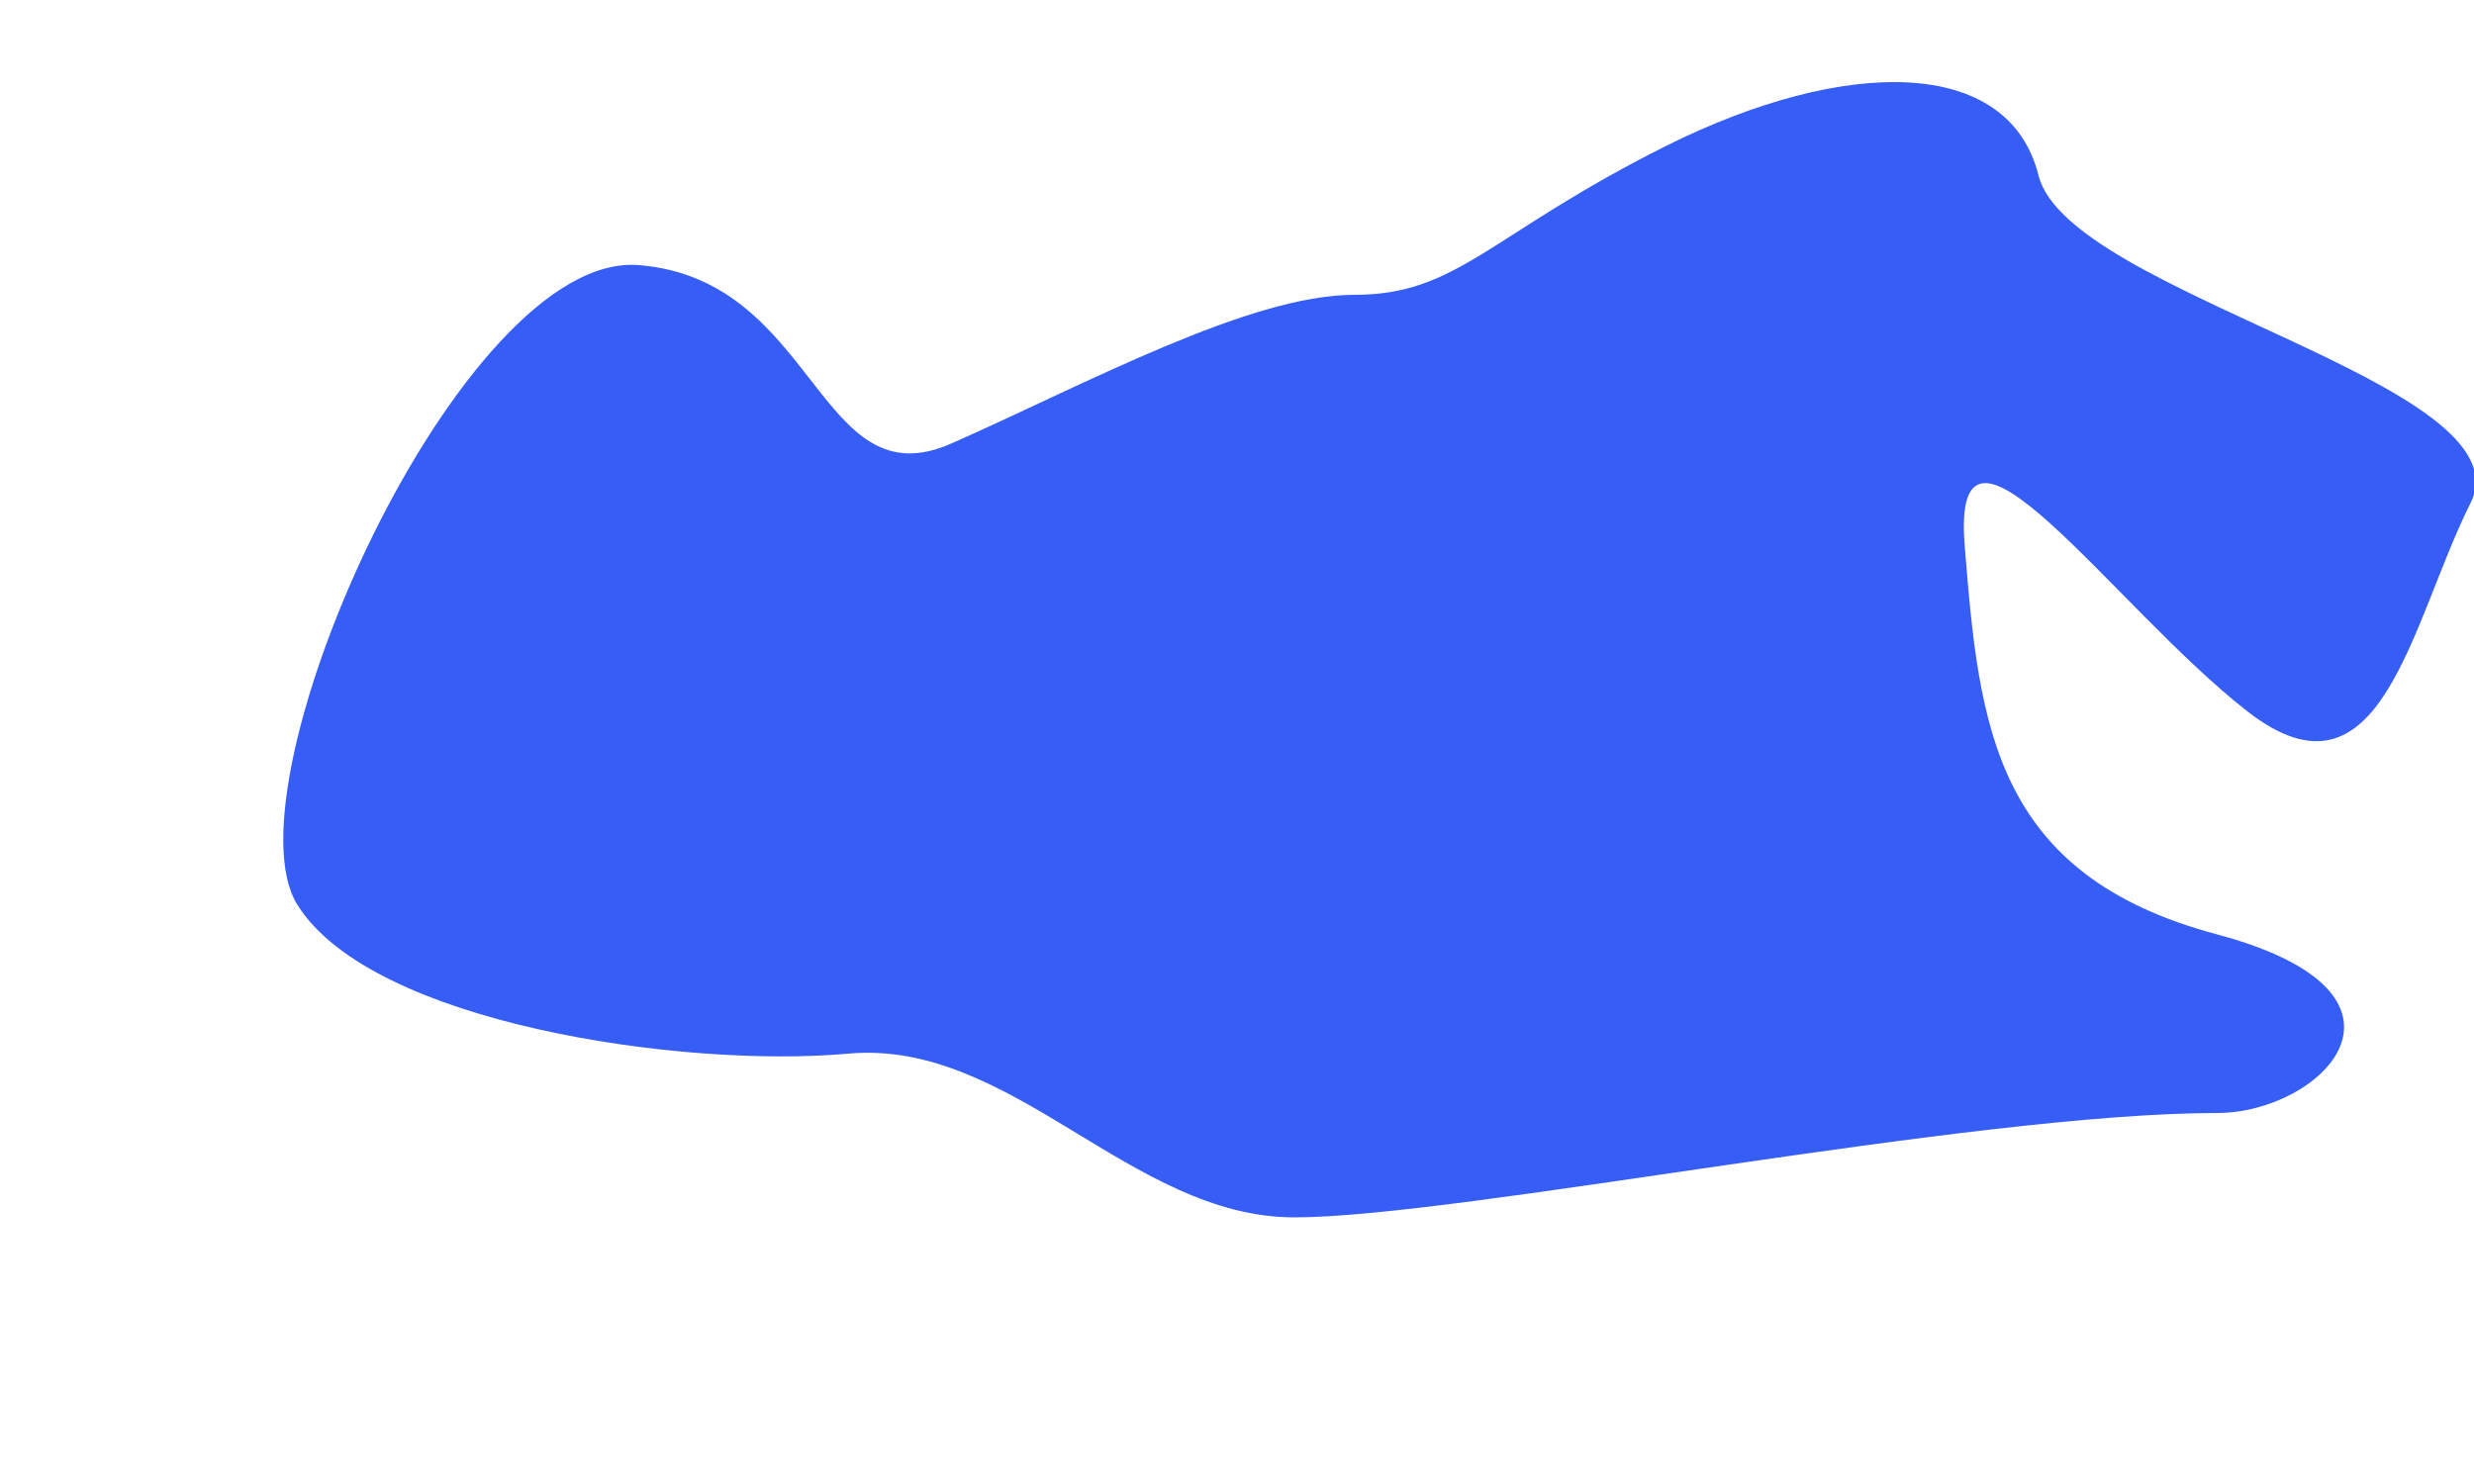
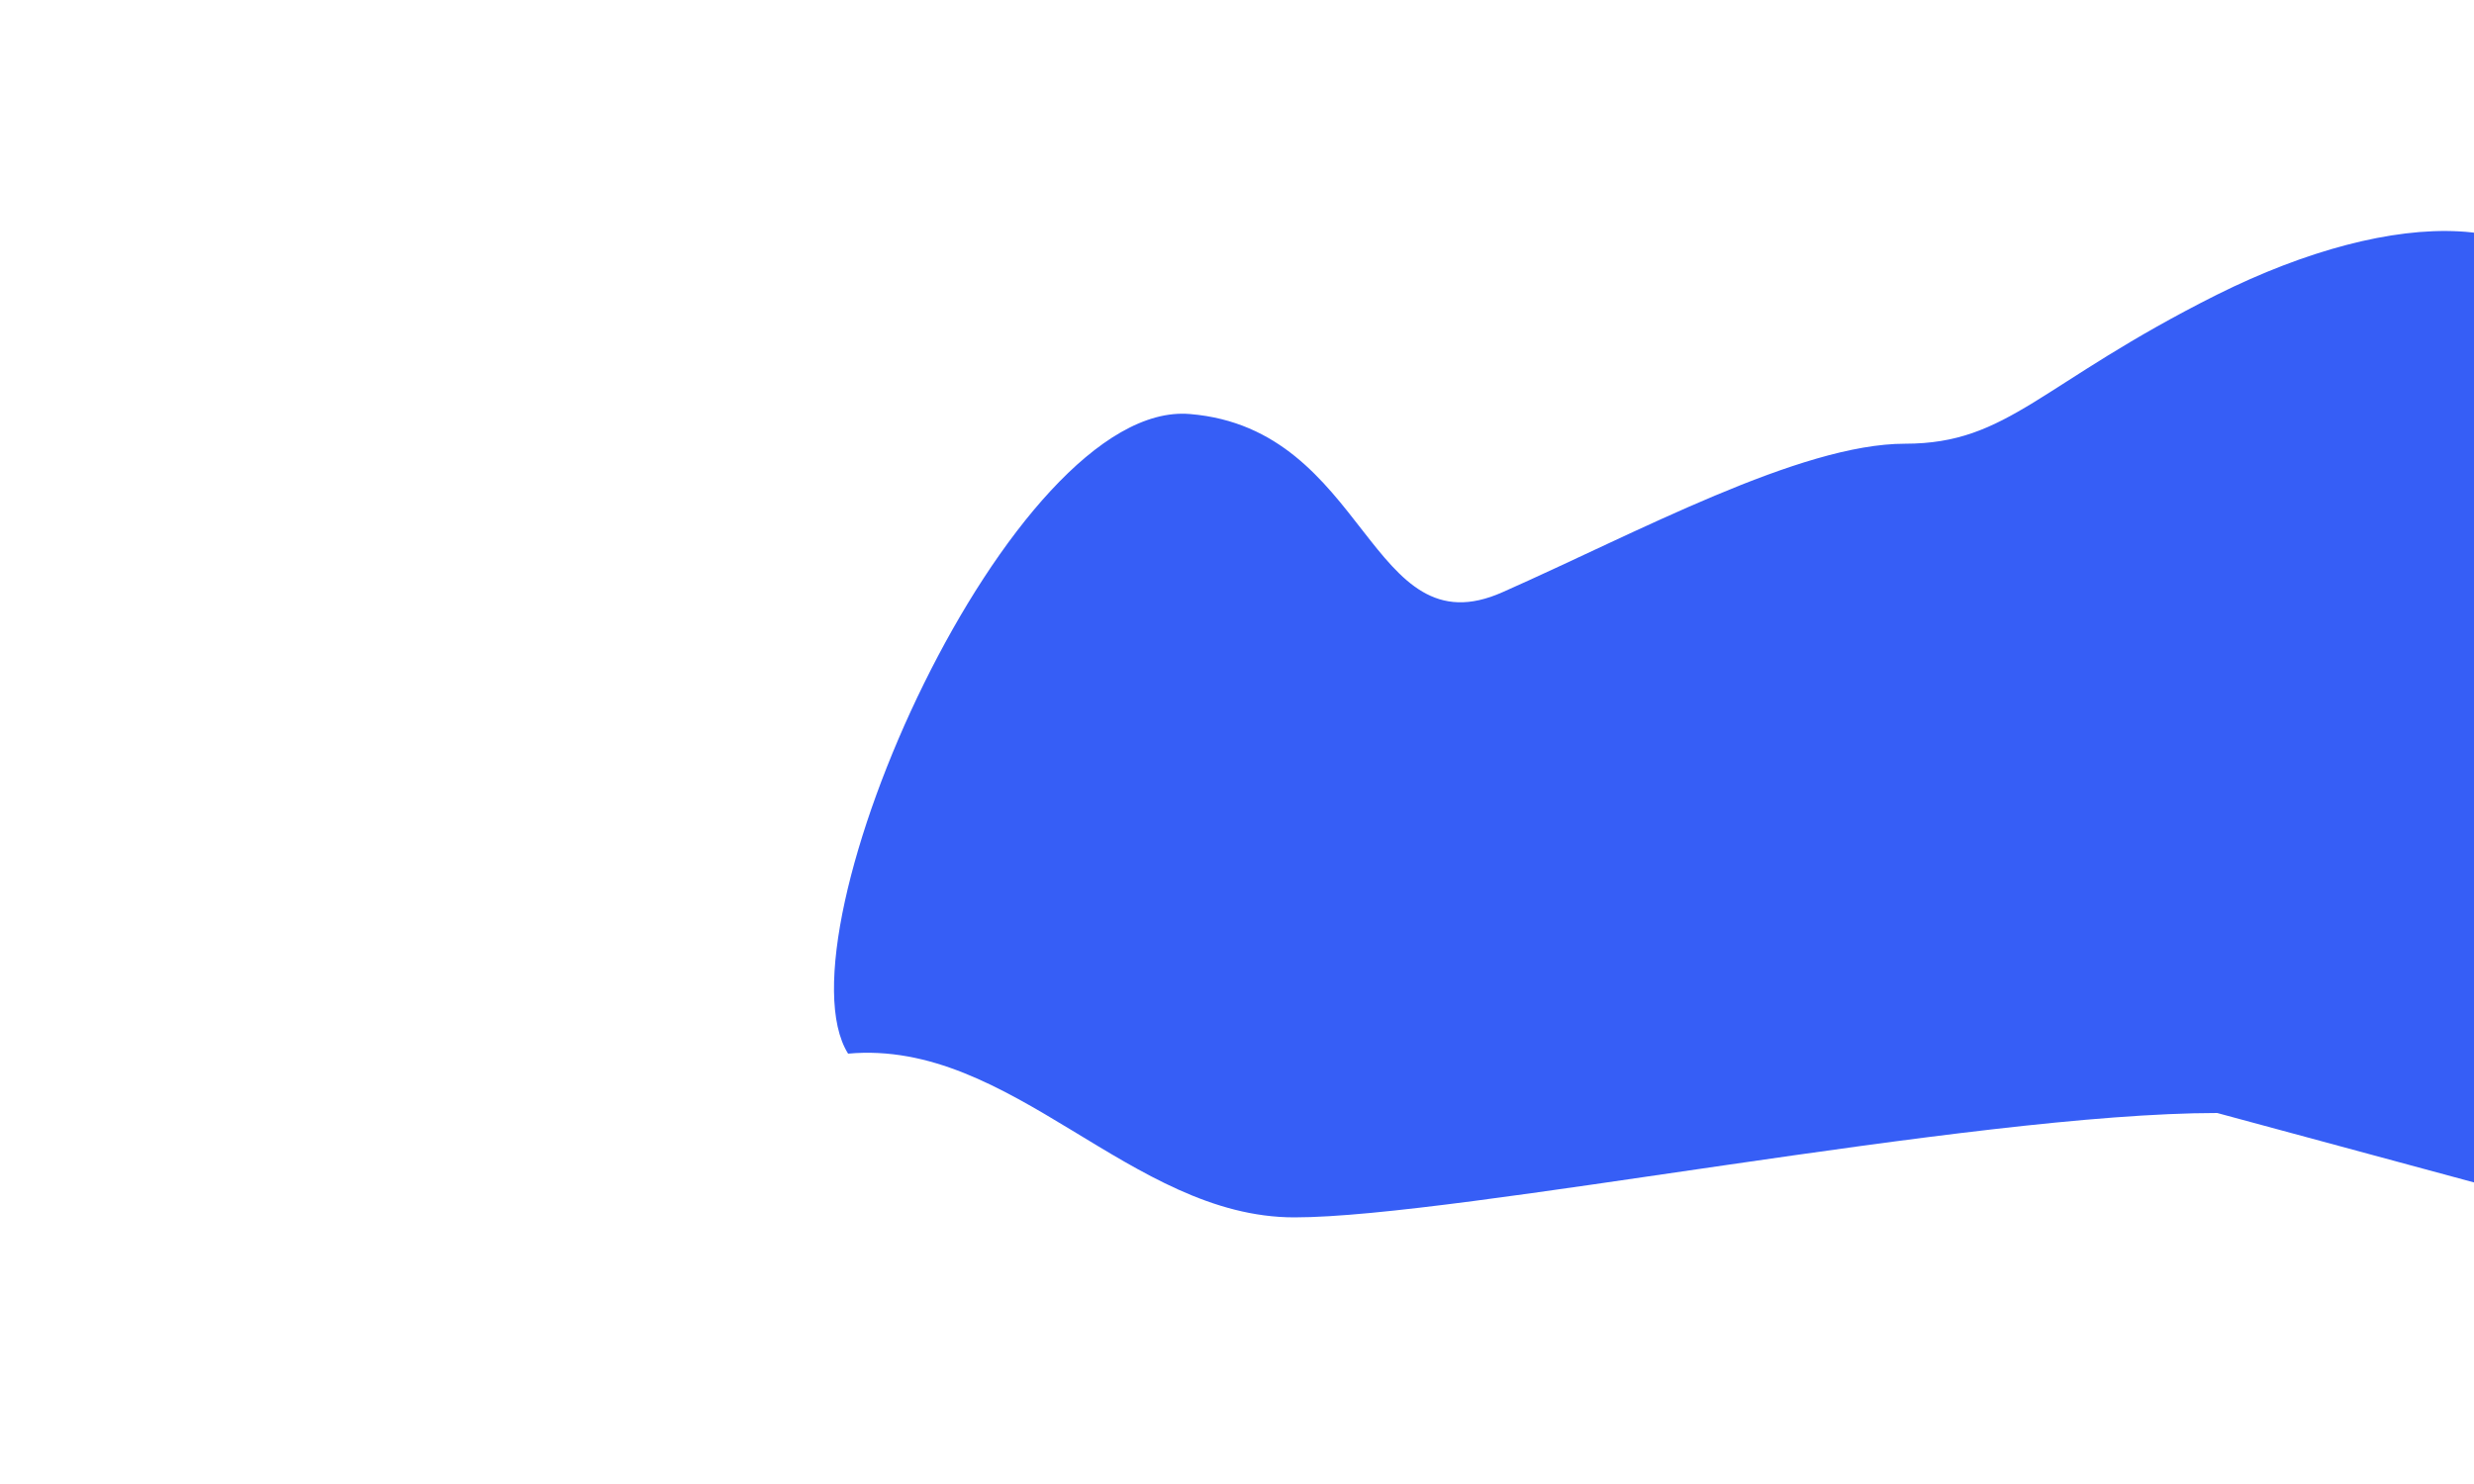
<svg xmlns="http://www.w3.org/2000/svg" id="SVGDoc0a5c5aa519644ffabe11c2718604bd2d" width="5px" height="3px" version="1.1" viewBox="0 0 5 3" aria-hidden="true">
  <defs>
    <linearGradient class="cerosgradient" data-cerosgradient="true" id="CerosGradient_id3519990b0" gradientUnits="userSpaceOnUse" x1="50%" y1="100%" x2="50%" y2="0%">
      <stop offset="0%" stop-color="#d1d1d1" />
      <stop offset="100%" stop-color="#d1d1d1" />
    </linearGradient>
    <linearGradient />
  </defs>
  <g>
    <g>
-       <path d="M4.481,2.25c-0.496,0 -1.534,0.211 -1.865,0.211c-0.331,0 -0.571,-0.361 -0.902,-0.331c-0.331,0.03 -0.963,-0.06 -1.113,-0.301c-0.151,-0.241 0.33,-1.324 0.691,-1.293c0.361,0.03 0.361,0.481 0.632,0.36c0.271,-0.12 0.601,-0.3 0.813,-0.3c0.21,0 0.271,-0.121 0.63,-0.301c0.363,-0.181 0.693,-0.181 0.753,0.06c0.061,0.241 0.993,0.421 0.873,0.662c-0.121,0.241 -0.18,0.632 -0.451,0.421c-0.271,-0.211 -0.602,-0.692 -0.571,-0.331c0.029,0.361 0.059,0.662 0.51,0.782c0.452,0.121 0.211,0.361 0,0.361z" fill="#365ef6" fill-opacity="1" />
+       <path d="M4.481,2.25c-0.496,0 -1.534,0.211 -1.865,0.211c-0.331,0 -0.571,-0.361 -0.902,-0.331c-0.151,-0.241 0.33,-1.324 0.691,-1.293c0.361,0.03 0.361,0.481 0.632,0.36c0.271,-0.12 0.601,-0.3 0.813,-0.3c0.21,0 0.271,-0.121 0.63,-0.301c0.363,-0.181 0.693,-0.181 0.753,0.06c0.061,0.241 0.993,0.421 0.873,0.662c-0.121,0.241 -0.18,0.632 -0.451,0.421c-0.271,-0.211 -0.602,-0.692 -0.571,-0.331c0.029,0.361 0.059,0.662 0.51,0.782c0.452,0.121 0.211,0.361 0,0.361z" fill="#365ef6" fill-opacity="1" />
    </g>
  </g>
</svg>